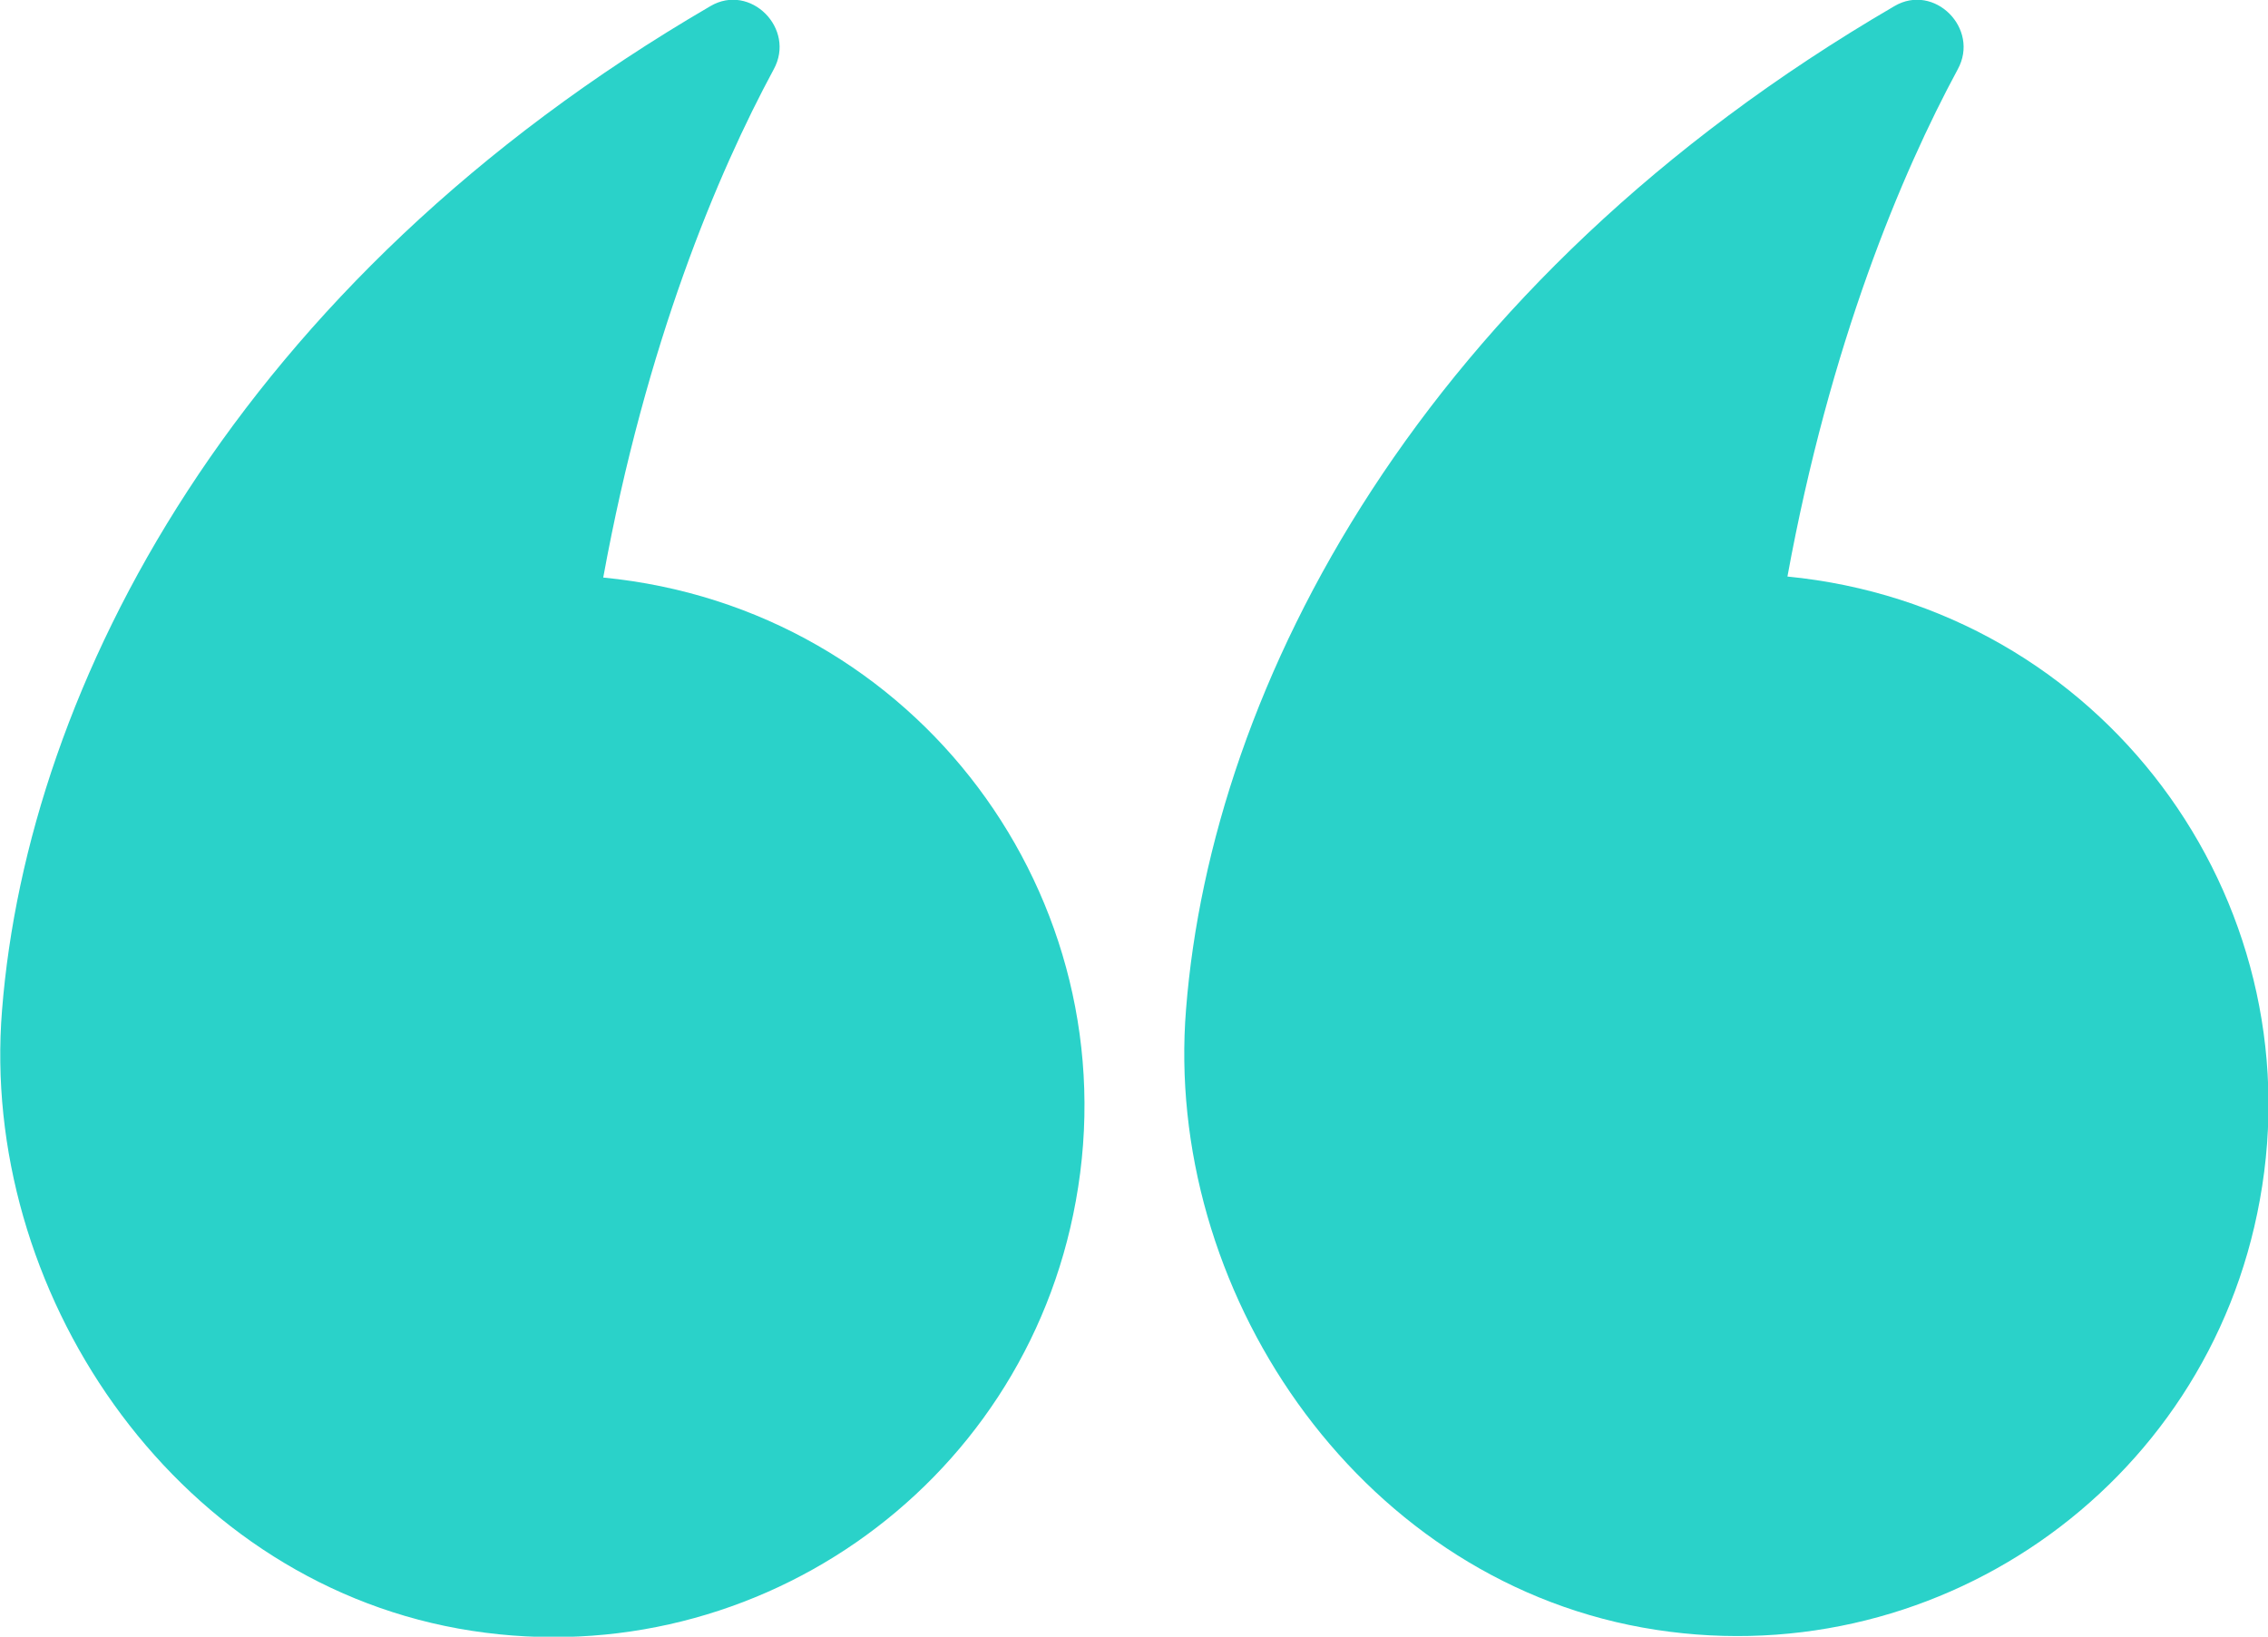
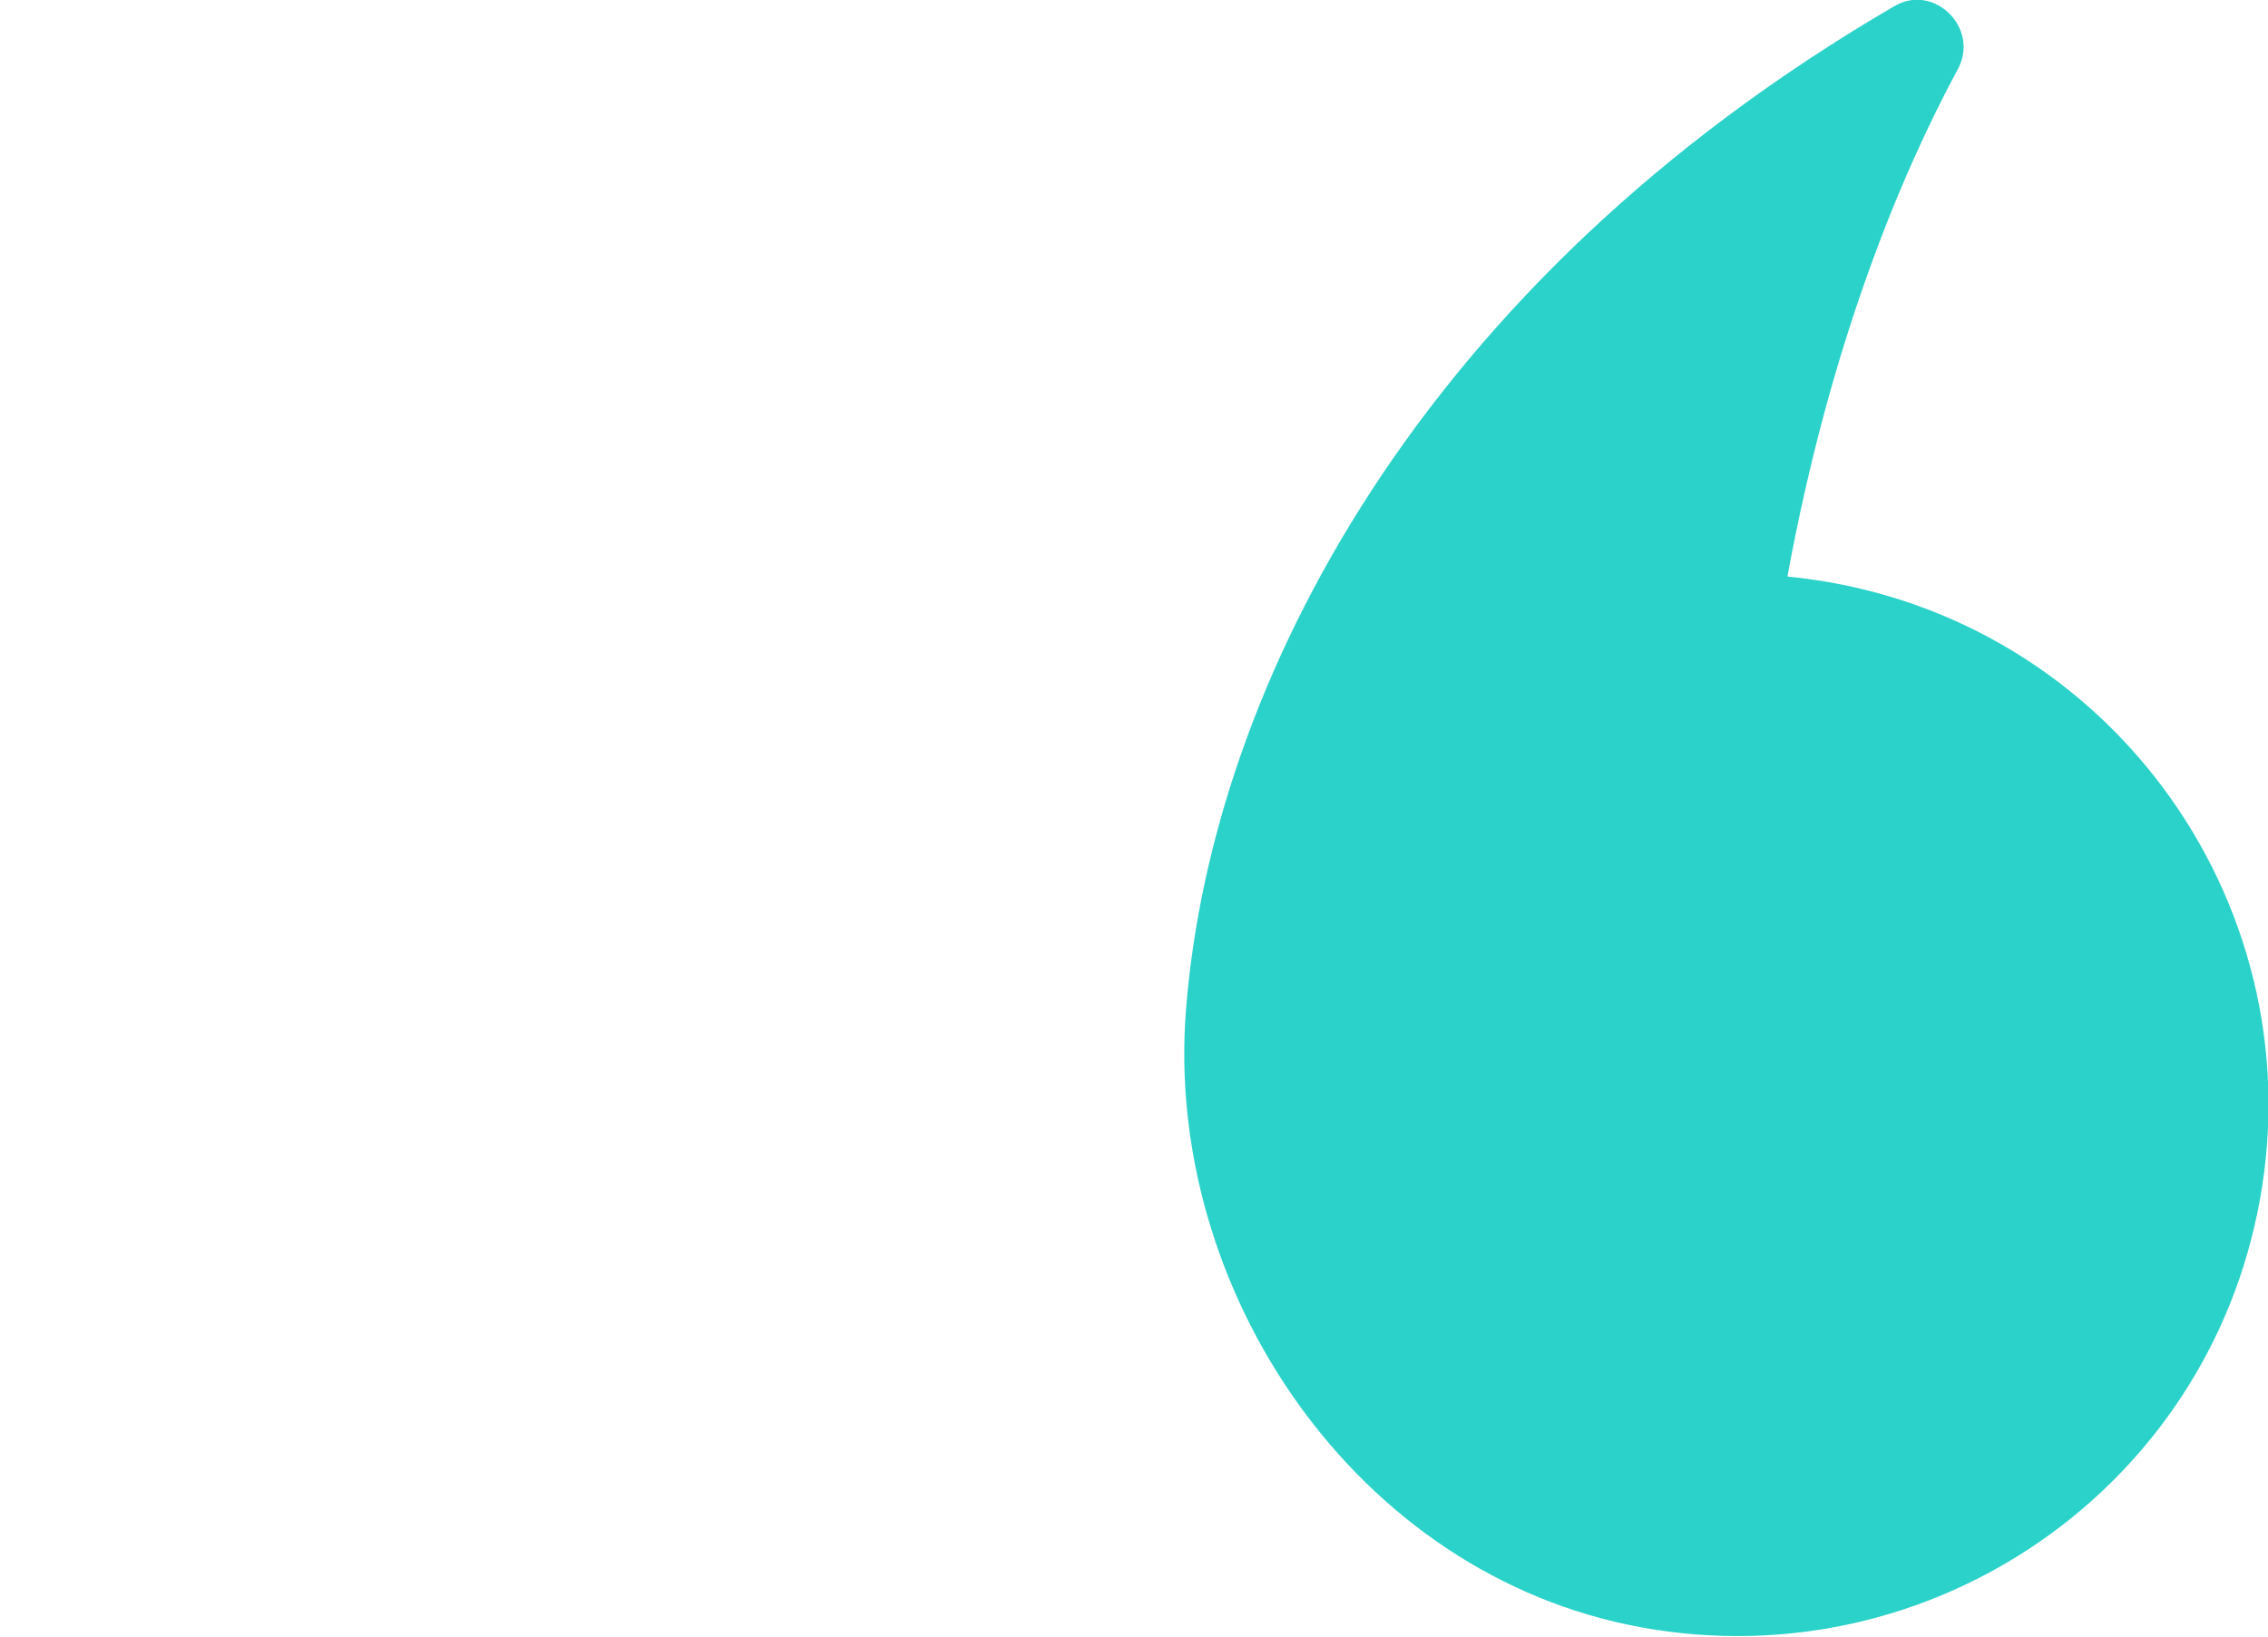
<svg xmlns="http://www.w3.org/2000/svg" id="Layer_2" data-name="Layer 2" viewBox="0 0 22.22 16.04">
  <defs>
    <style>
      .cls-1 {
        fill: #2ad2c9;
      }
    </style>
  </defs>
  <g id="Layer_1-2" data-name="Layer 1">
    <g>
-       <path class="cls-1" d="M17.51,5.66c.42-2.3,1.12-3.96,1.67-4.98,.22-.4-.23-.85-.62-.62-4.65,2.71-6.69,6.66-6.94,9.83-.22,2.73,1.65,5.55,4.47,6.06,2.83,.51,5.54-1.36,6.05-4.19,.54-2.96-1.55-5.81-4.63-6.11Z" />
-       <path class="cls-1" d="M5.91,5.66c.42-2.3,1.12-3.96,1.67-4.98,.22-.4-.23-.85-.62-.62C2.31,2.77,.27,6.73,.02,9.9c-.22,2.73,1.65,5.55,4.47,6.06,2.83,.51,5.54-1.36,6.05-4.19,.54-2.96-1.55-5.81-4.63-6.11Z" />
+       <path class="cls-1" d="M17.51,5.66c.42-2.3,1.12-3.96,1.67-4.98,.22-.4-.23-.85-.62-.62-4.65,2.71-6.69,6.66-6.94,9.83-.22,2.73,1.65,5.55,4.47,6.06,2.83,.51,5.54-1.36,6.05-4.19,.54-2.96-1.55-5.81-4.63-6.11" />
    </g>
  </g>
</svg>